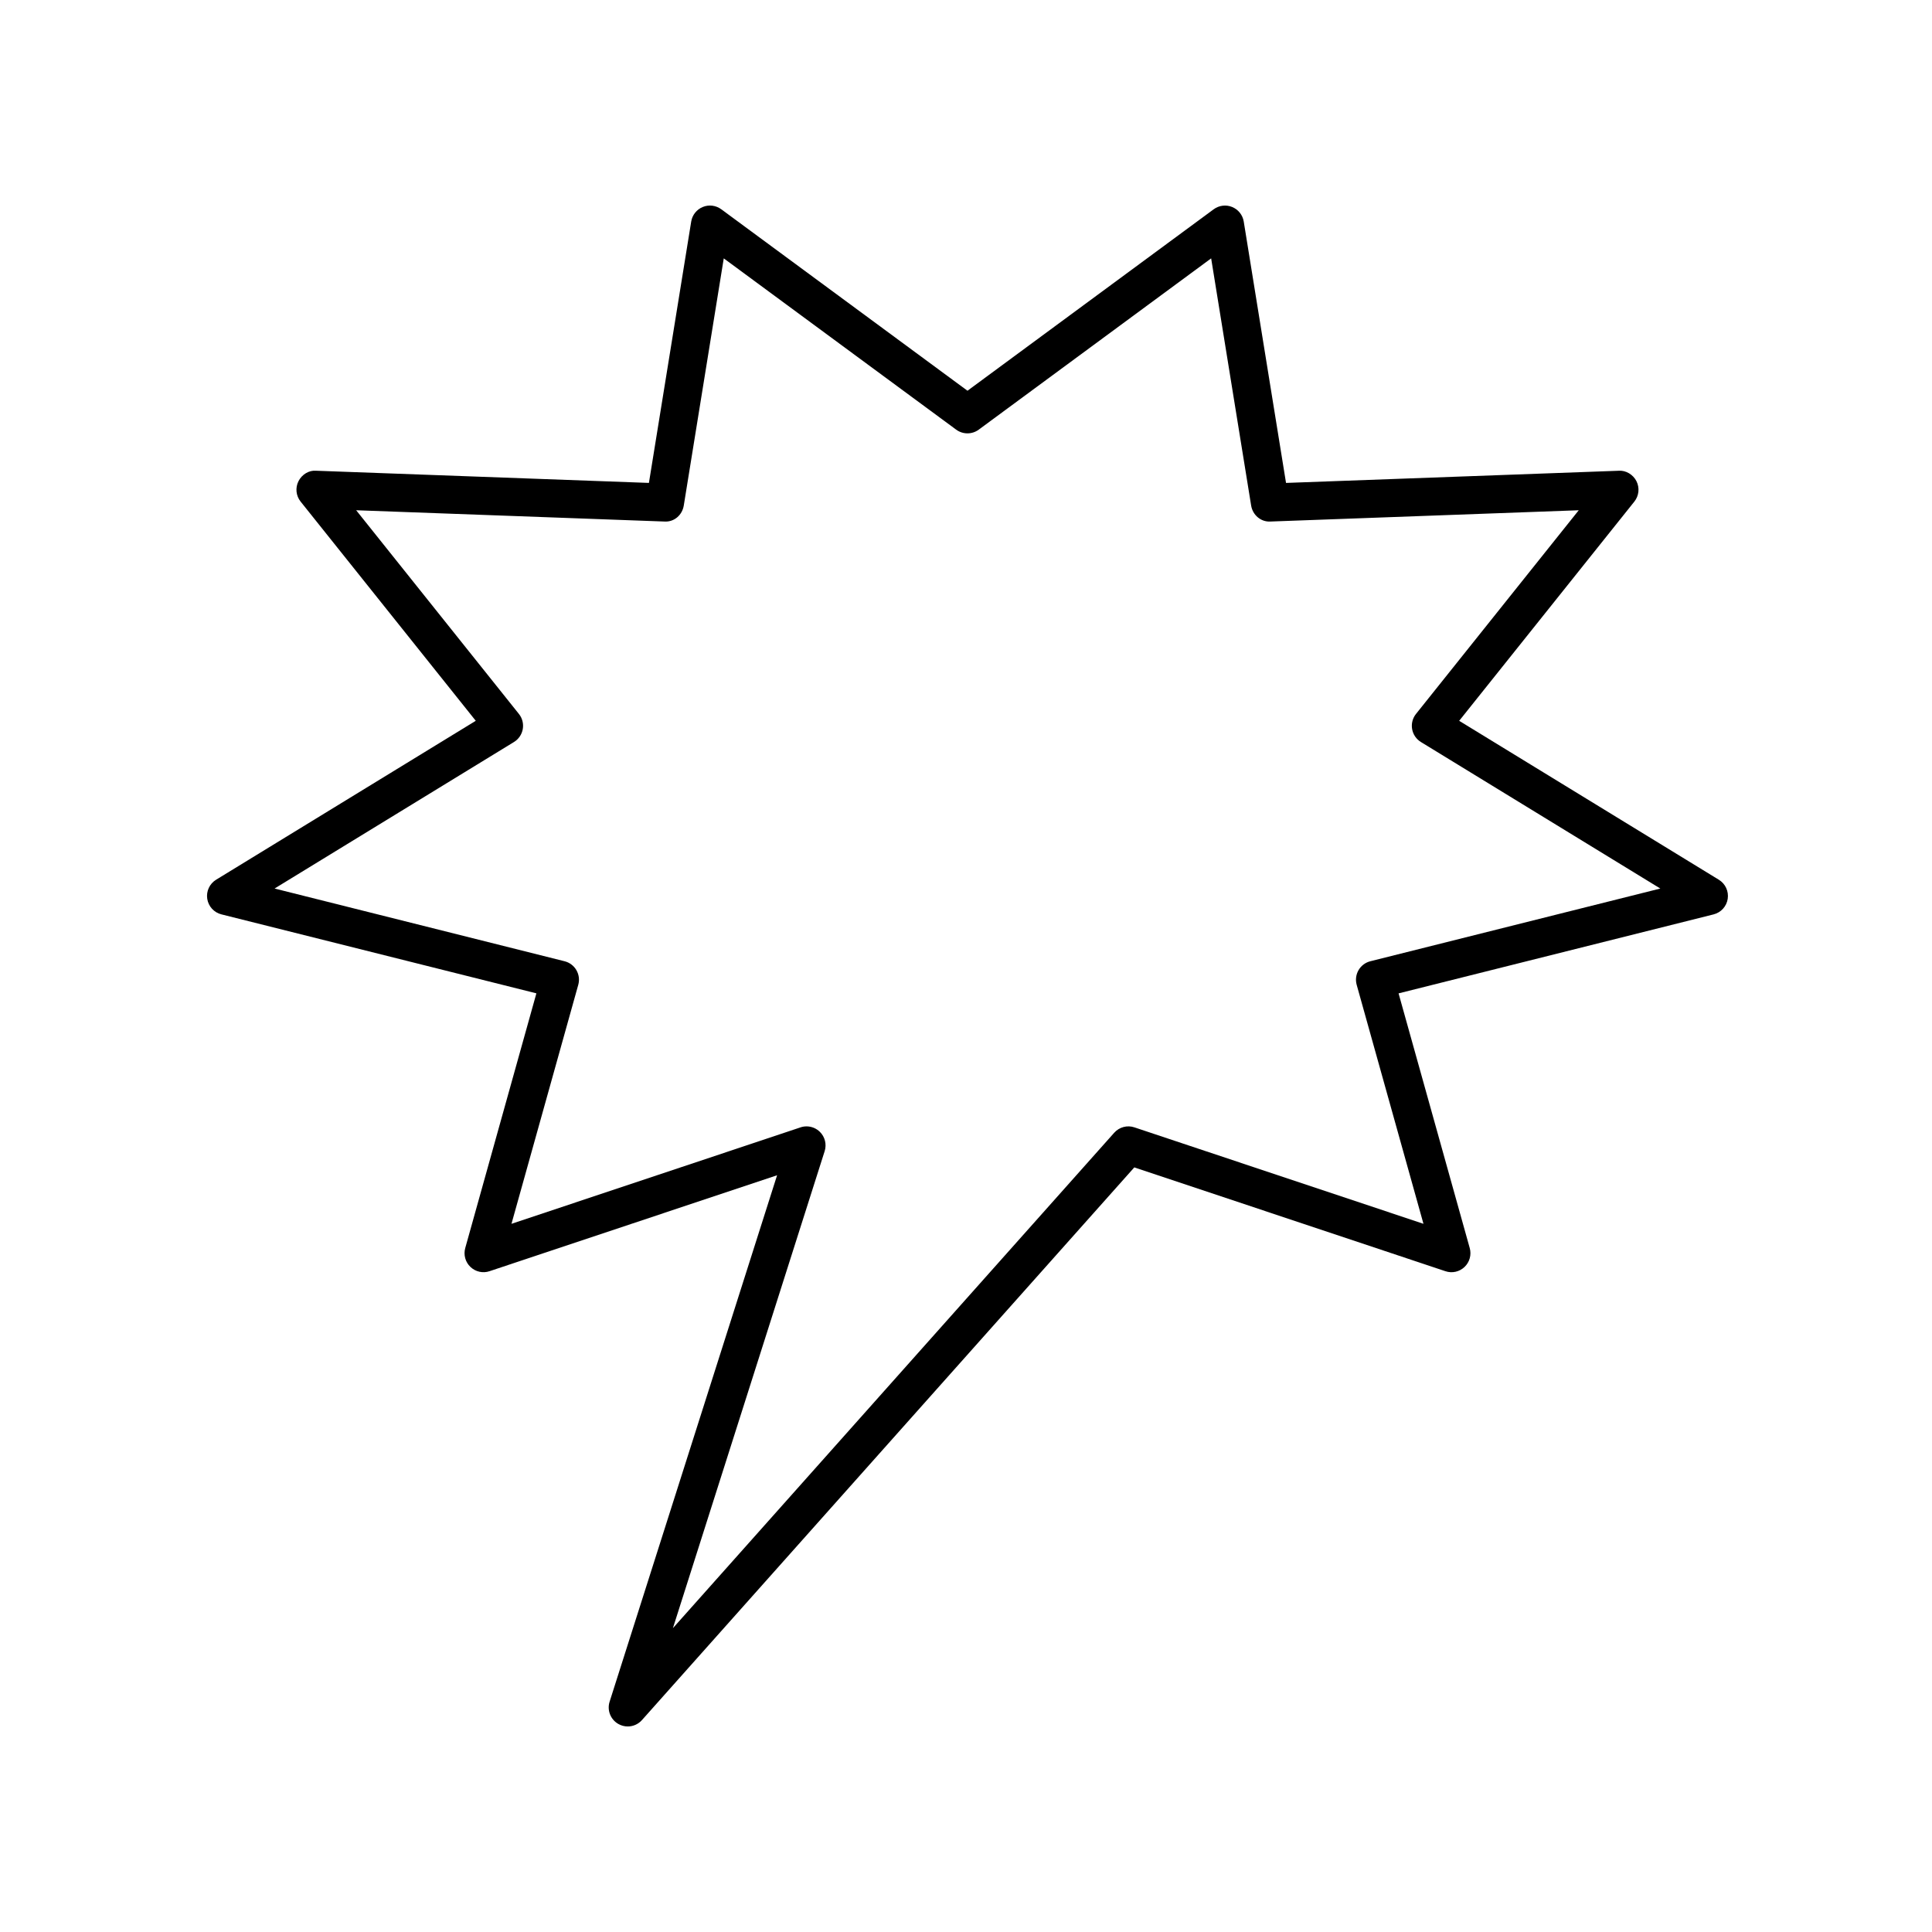
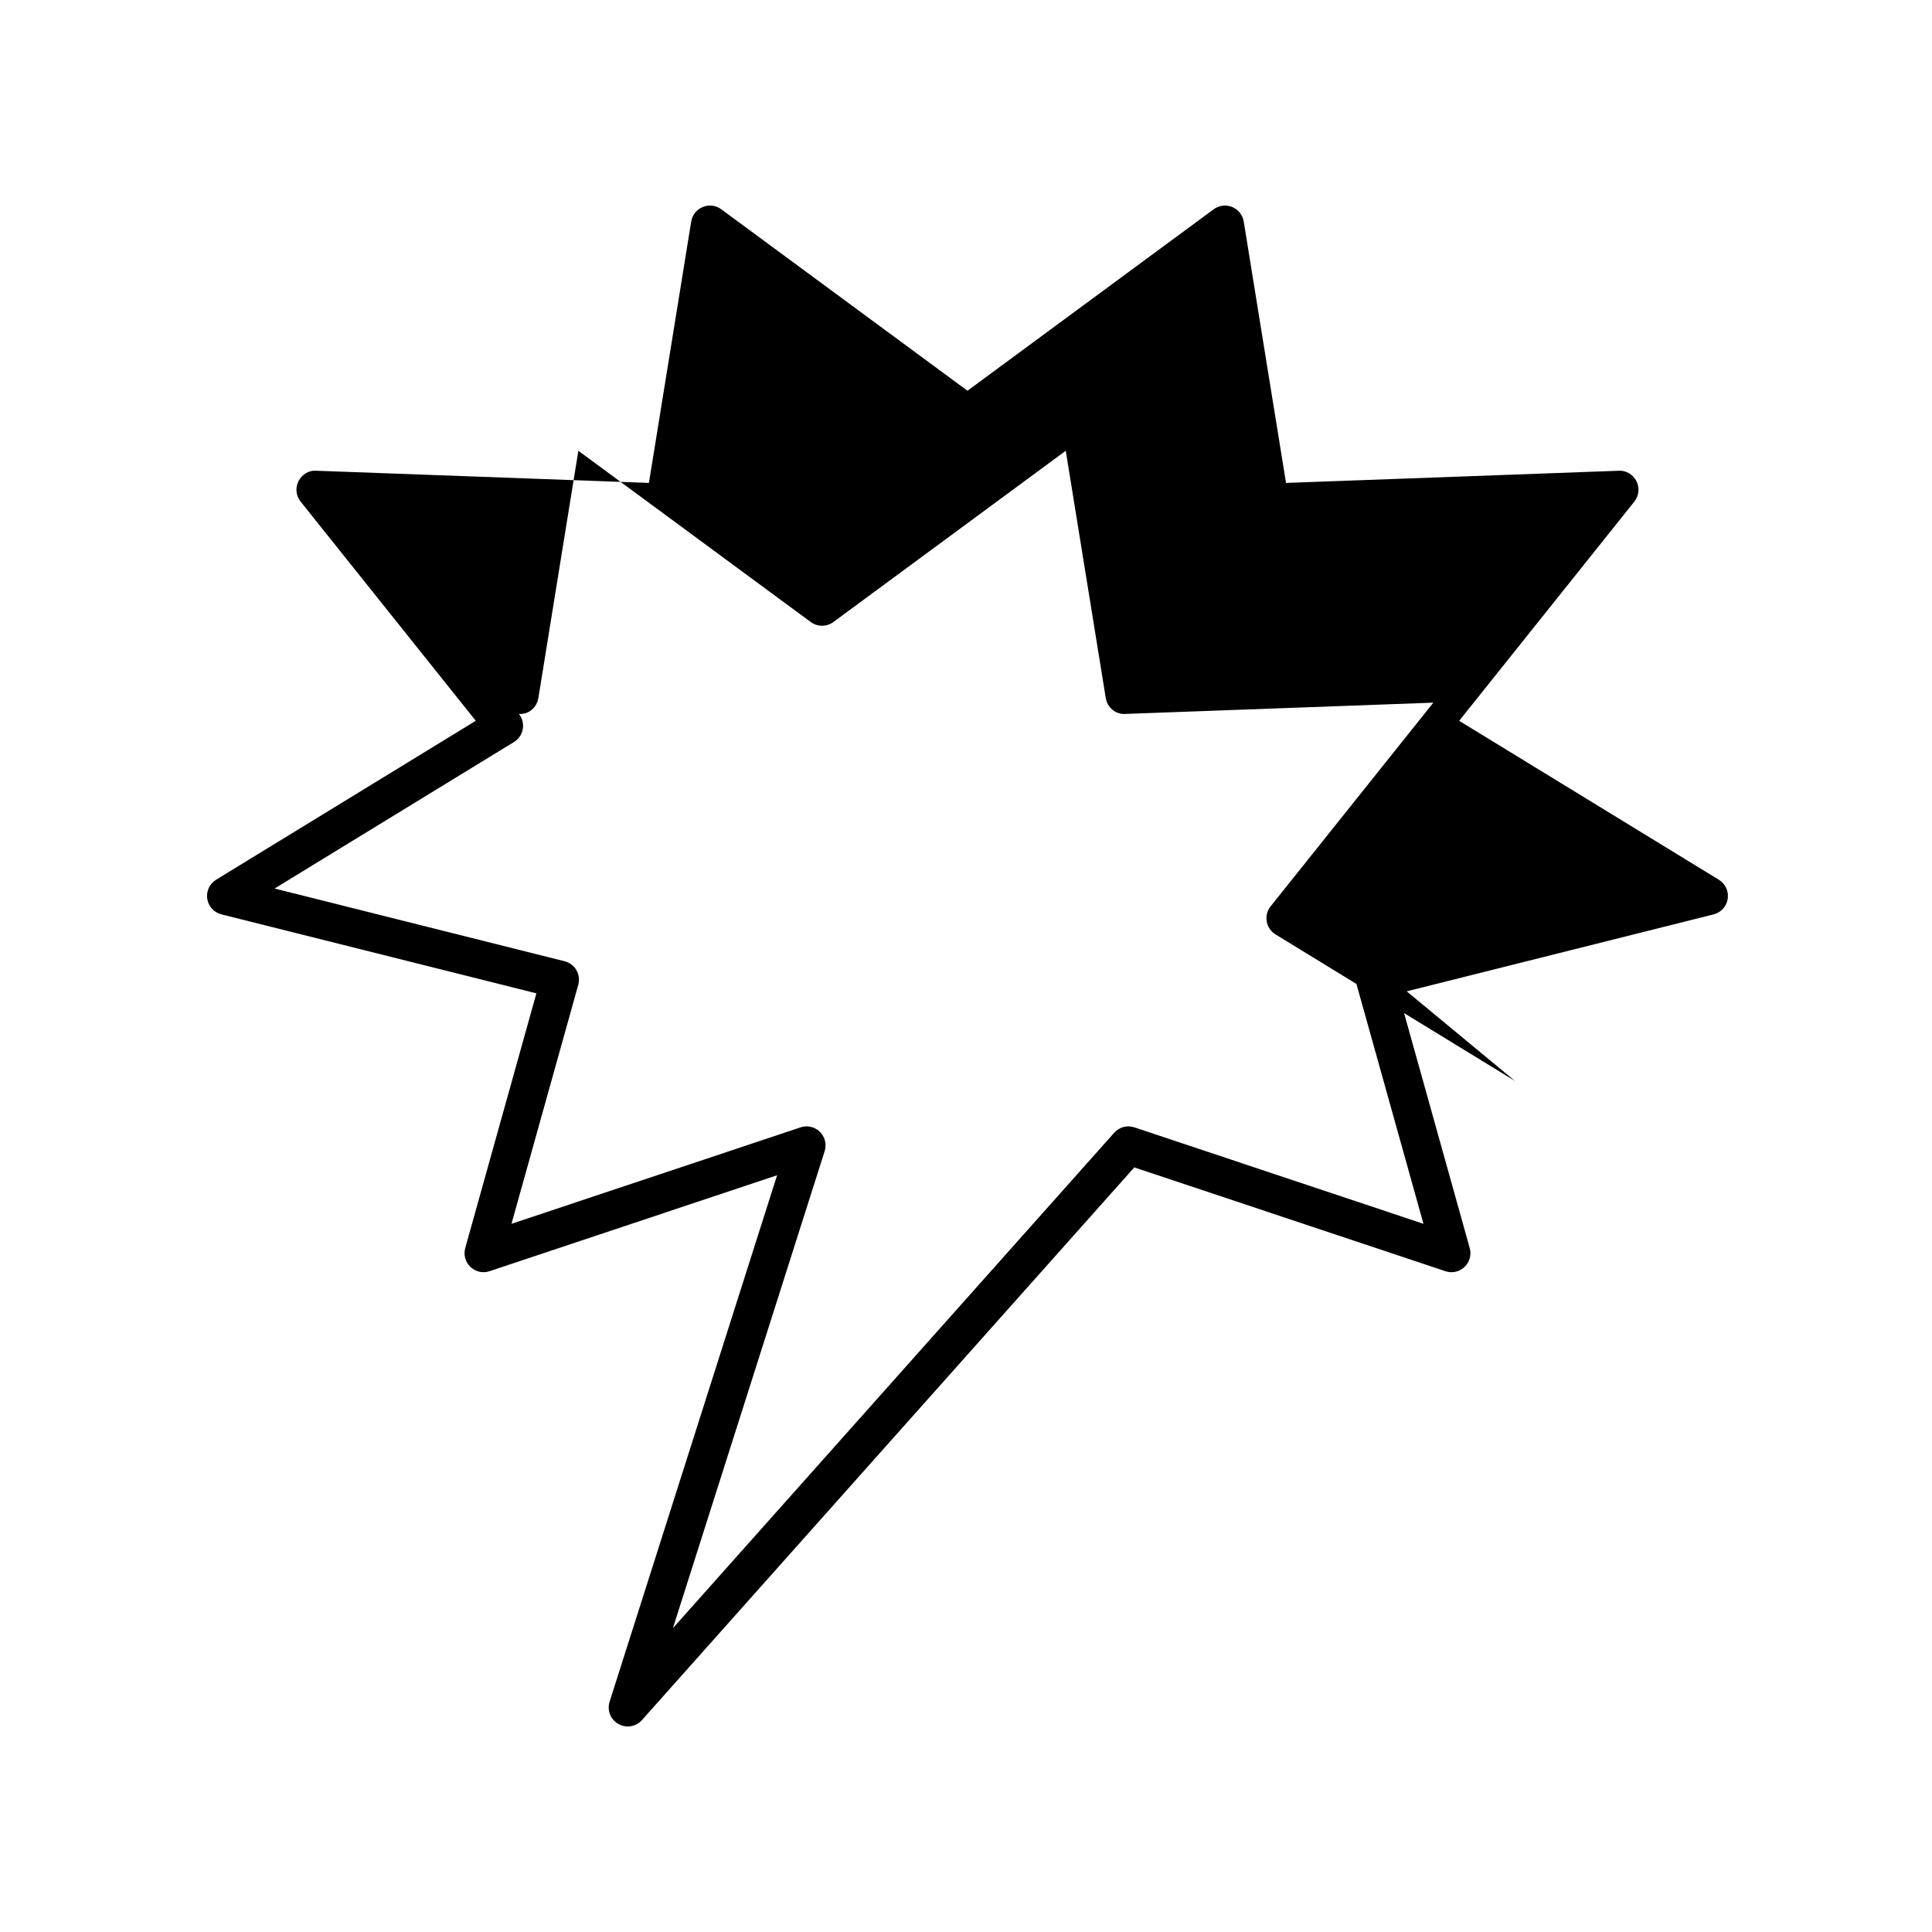
<svg xmlns="http://www.w3.org/2000/svg" fill="#000000" width="800px" height="800px" version="1.1" viewBox="144 144 512 512">
-   <path d="m599.51 377.14-68.812-42.117 46.418-58.094c1.23-1.539 1.449-3.652 0.562-5.41-0.887-1.762-2.797-2.902-4.684-2.766l-88.184 3.227-11.207-69.27c-0.281-1.73-1.445-3.191-3.07-3.856-1.625-0.668-3.477-0.434-4.894 0.609l-65.246 48.086-65.25-48.09c-1.418-1.043-3.273-1.277-4.894-0.609-1.625 0.664-2.789 2.125-3.07 3.856l-11.207 69.27-88.184-3.227c-1.926-0.172-3.797 1.008-4.684 2.766-0.887 1.762-0.668 3.871 0.562 5.41l46.418 58.094-68.812 42.117c-1.73 1.059-2.656 3.051-2.348 5.059 0.305 2.004 1.785 3.633 3.754 4.121l83.473 20.93-18.855 67.5c-0.5 1.797 0.027 3.723 1.379 5.008 1.352 1.289 3.309 1.727 5.066 1.125l76.199-25.426-44.383 139.51c-0.723 2.262 0.242 4.723 2.309 5.902 0.781 0.445 1.641 0.664 2.492 0.664 1.398 0 2.781-0.582 3.766-1.688l130.48-146.47 82.449 27.512c1.77 0.602 3.715 0.164 5.066-1.125 1.352-1.285 1.879-3.211 1.379-5.008l-18.859-67.496 83.473-20.93c1.969-0.492 3.449-2.121 3.754-4.121 0.305-2.012-0.621-4.008-2.352-5.062zm-92.348 21.598c-1.32 0.328-2.449 1.18-3.133 2.356-0.68 1.176-0.859 2.574-0.496 3.887l17.699 63.34-76.598-25.559c-1.898-0.645-4.016-0.078-5.356 1.426l-116.95 131.29 40.215-126.41c0.574-1.805 0.086-3.785-1.266-5.113-0.961-0.945-2.234-1.453-3.539-1.453-0.535 0-1.074 0.082-1.594 0.262l-76.598 25.559 17.699-63.34c0.367-1.312 0.188-2.711-0.496-3.887-0.684-1.176-1.812-2.027-3.133-2.356l-76.852-19.273 63.445-38.828c1.234-0.754 2.082-2.004 2.332-3.426s-0.121-2.887-1.027-4.016l-43.125-53.977 81.656 2.988c2.606 0.195 4.754-1.723 5.16-4.227l10.598-65.512 61.594 45.391c1.777 1.309 4.203 1.309 5.977 0l61.594-45.391 10.598 65.512c0.406 2.504 2.602 4.41 5.16 4.227l81.656-2.988-43.129 53.98c-0.902 1.125-1.277 2.594-1.027 4.016 0.25 1.422 1.102 2.672 2.332 3.426l63.445 38.828z" />
+   <path d="m599.51 377.14-68.812-42.117 46.418-58.094c1.23-1.539 1.449-3.652 0.562-5.41-0.887-1.762-2.797-2.902-4.684-2.766l-88.184 3.227-11.207-69.27c-0.281-1.73-1.445-3.191-3.07-3.856-1.625-0.668-3.477-0.434-4.894 0.609l-65.246 48.086-65.25-48.09c-1.418-1.043-3.273-1.277-4.894-0.609-1.625 0.664-2.789 2.125-3.07 3.856l-11.207 69.27-88.184-3.227c-1.926-0.172-3.797 1.008-4.684 2.766-0.887 1.762-0.668 3.871 0.562 5.41l46.418 58.094-68.812 42.117c-1.73 1.059-2.656 3.051-2.348 5.059 0.305 2.004 1.785 3.633 3.754 4.121l83.473 20.93-18.855 67.5c-0.5 1.797 0.027 3.723 1.379 5.008 1.352 1.289 3.309 1.727 5.066 1.125l76.199-25.426-44.383 139.51c-0.723 2.262 0.242 4.723 2.309 5.902 0.781 0.445 1.641 0.664 2.492 0.664 1.398 0 2.781-0.582 3.766-1.688l130.48-146.47 82.449 27.512c1.77 0.602 3.715 0.164 5.066-1.125 1.352-1.285 1.879-3.211 1.379-5.008l-18.859-67.496 83.473-20.93c1.969-0.492 3.449-2.121 3.754-4.121 0.305-2.012-0.621-4.008-2.352-5.062zm-92.348 21.598c-1.32 0.328-2.449 1.18-3.133 2.356-0.68 1.176-0.859 2.574-0.496 3.887l17.699 63.34-76.598-25.559c-1.898-0.645-4.016-0.078-5.356 1.426l-116.95 131.29 40.215-126.41c0.574-1.805 0.086-3.785-1.266-5.113-0.961-0.945-2.234-1.453-3.539-1.453-0.535 0-1.074 0.082-1.594 0.262l-76.598 25.559 17.699-63.34c0.367-1.312 0.188-2.711-0.496-3.887-0.684-1.176-1.812-2.027-3.133-2.356l-76.852-19.273 63.445-38.828c1.234-0.754 2.082-2.004 2.332-3.426s-0.121-2.887-1.027-4.016c2.606 0.195 4.754-1.723 5.16-4.227l10.598-65.512 61.594 45.391c1.777 1.309 4.203 1.309 5.977 0l61.594-45.391 10.598 65.512c0.406 2.504 2.602 4.41 5.16 4.227l81.656-2.988-43.129 53.98c-0.902 1.125-1.277 2.594-1.027 4.016 0.25 1.422 1.102 2.672 2.332 3.426l63.445 38.828z" />
</svg>